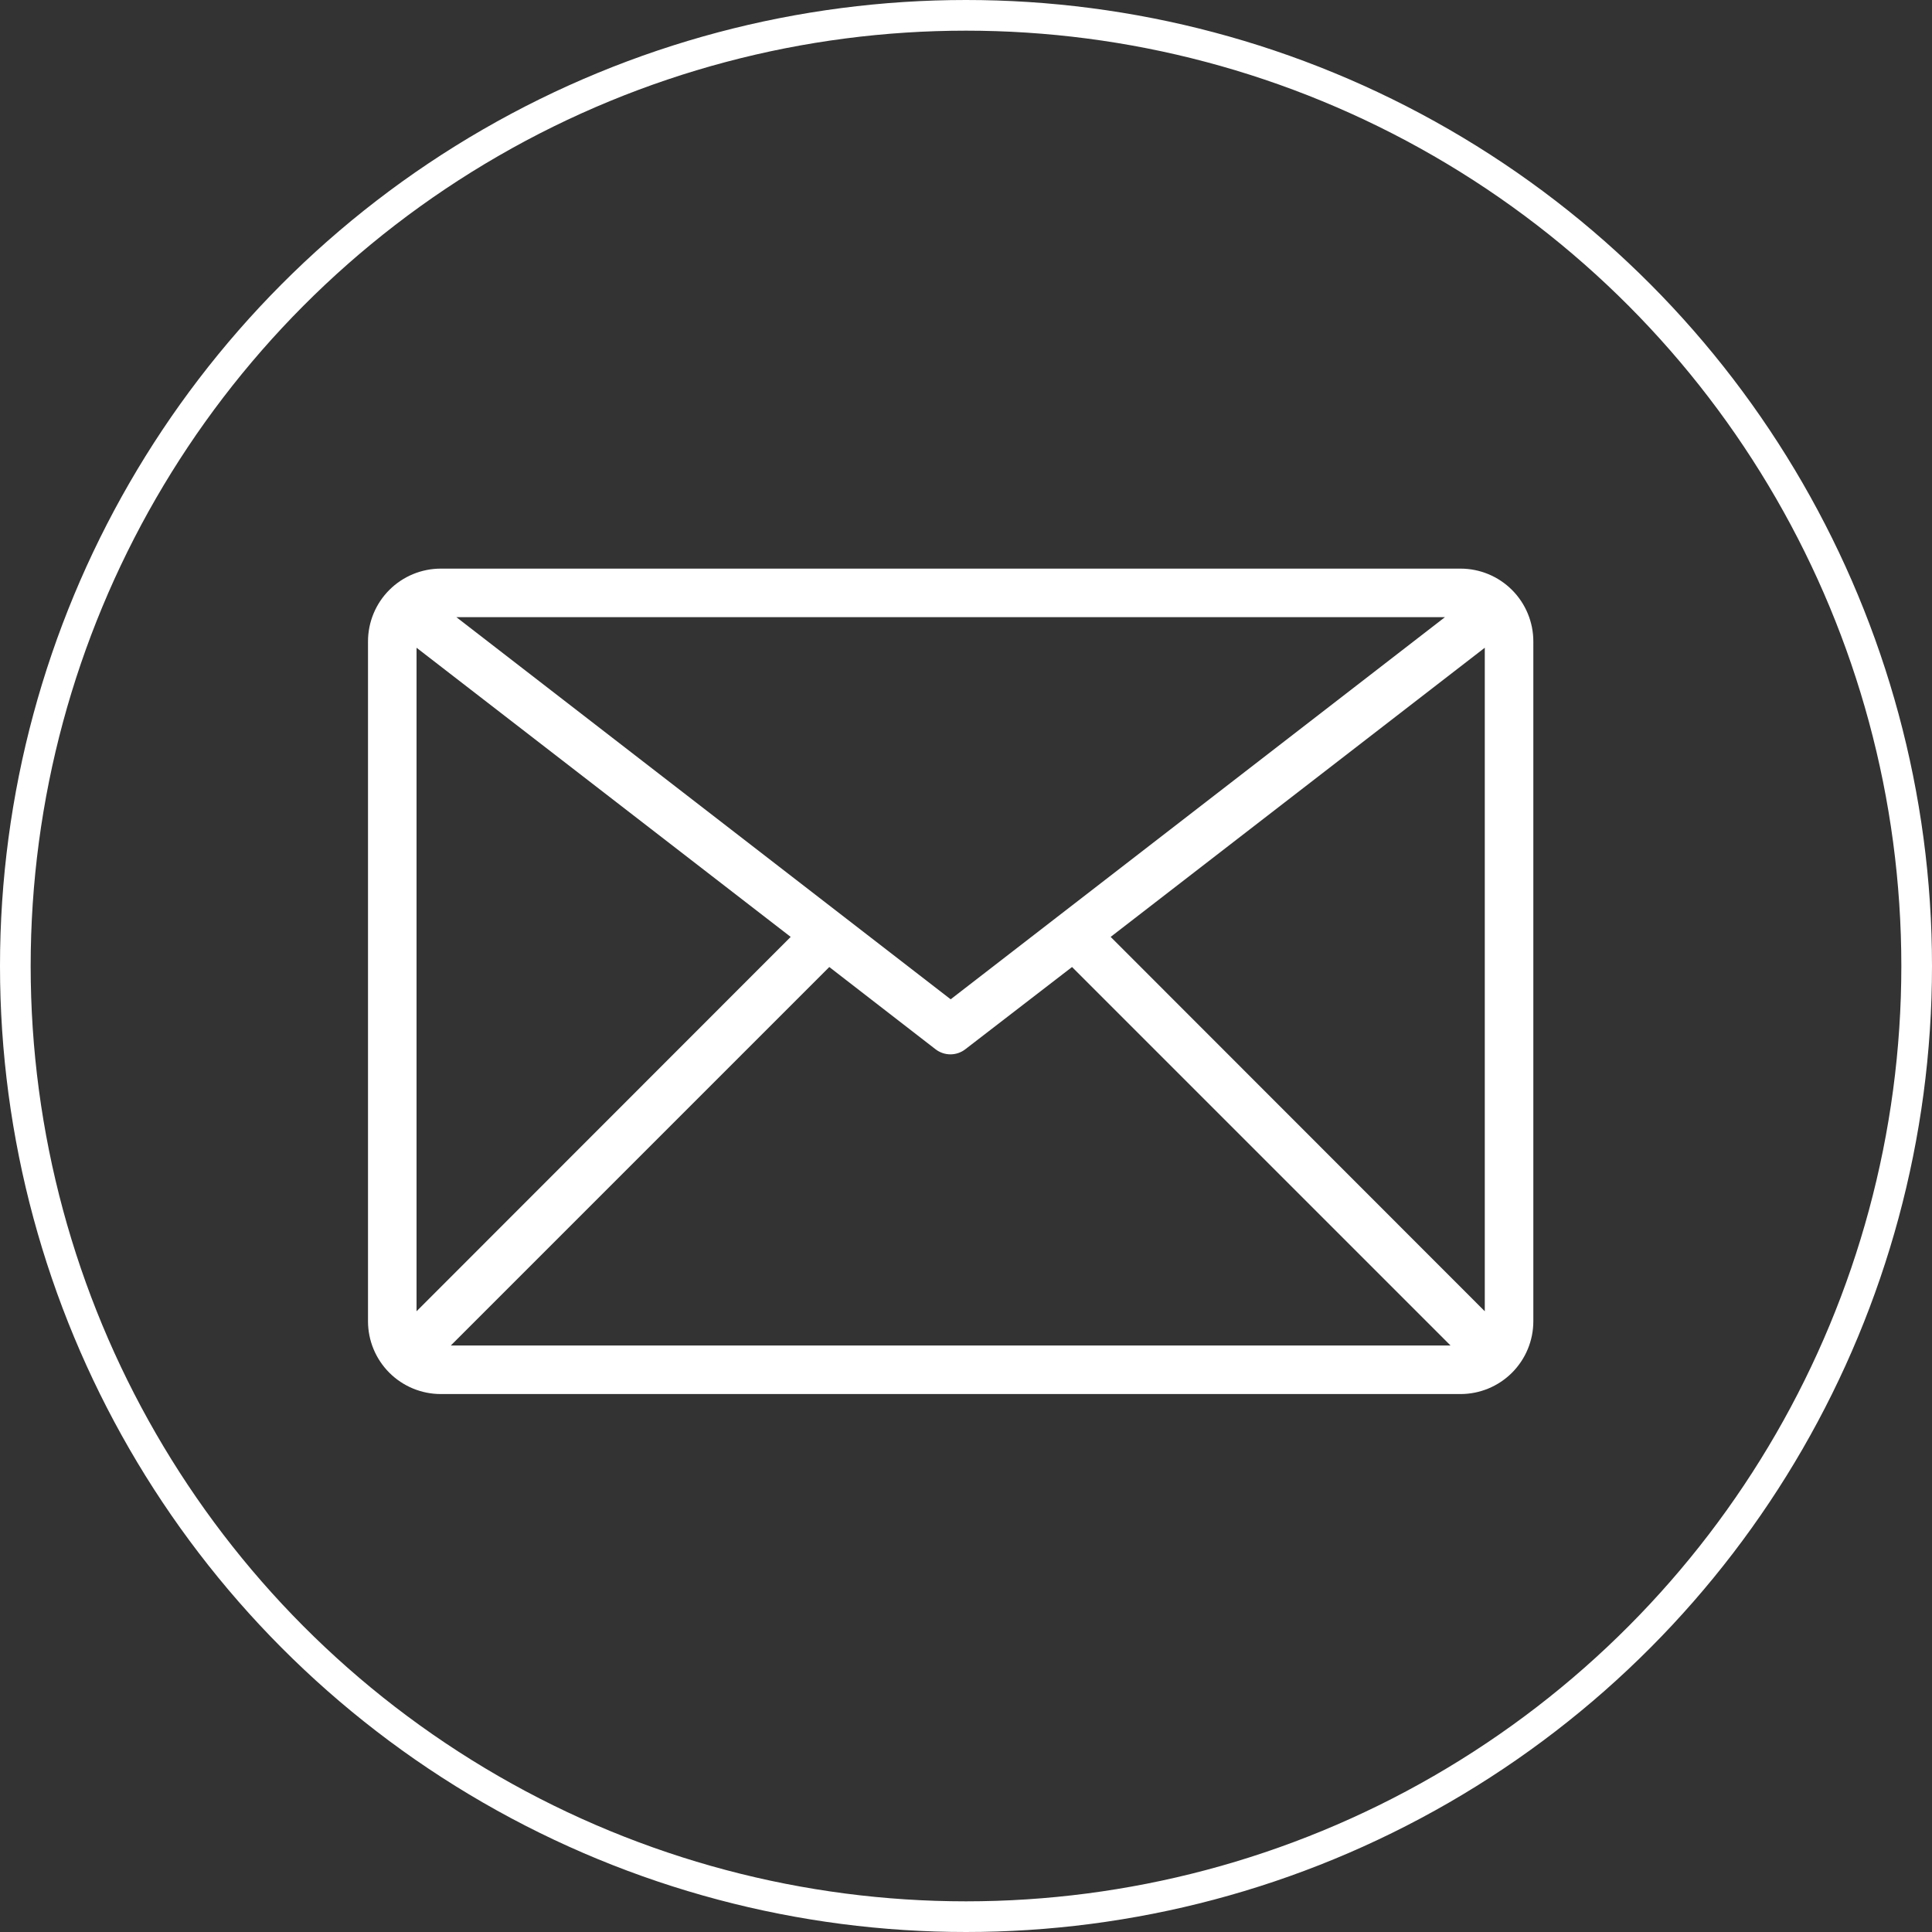
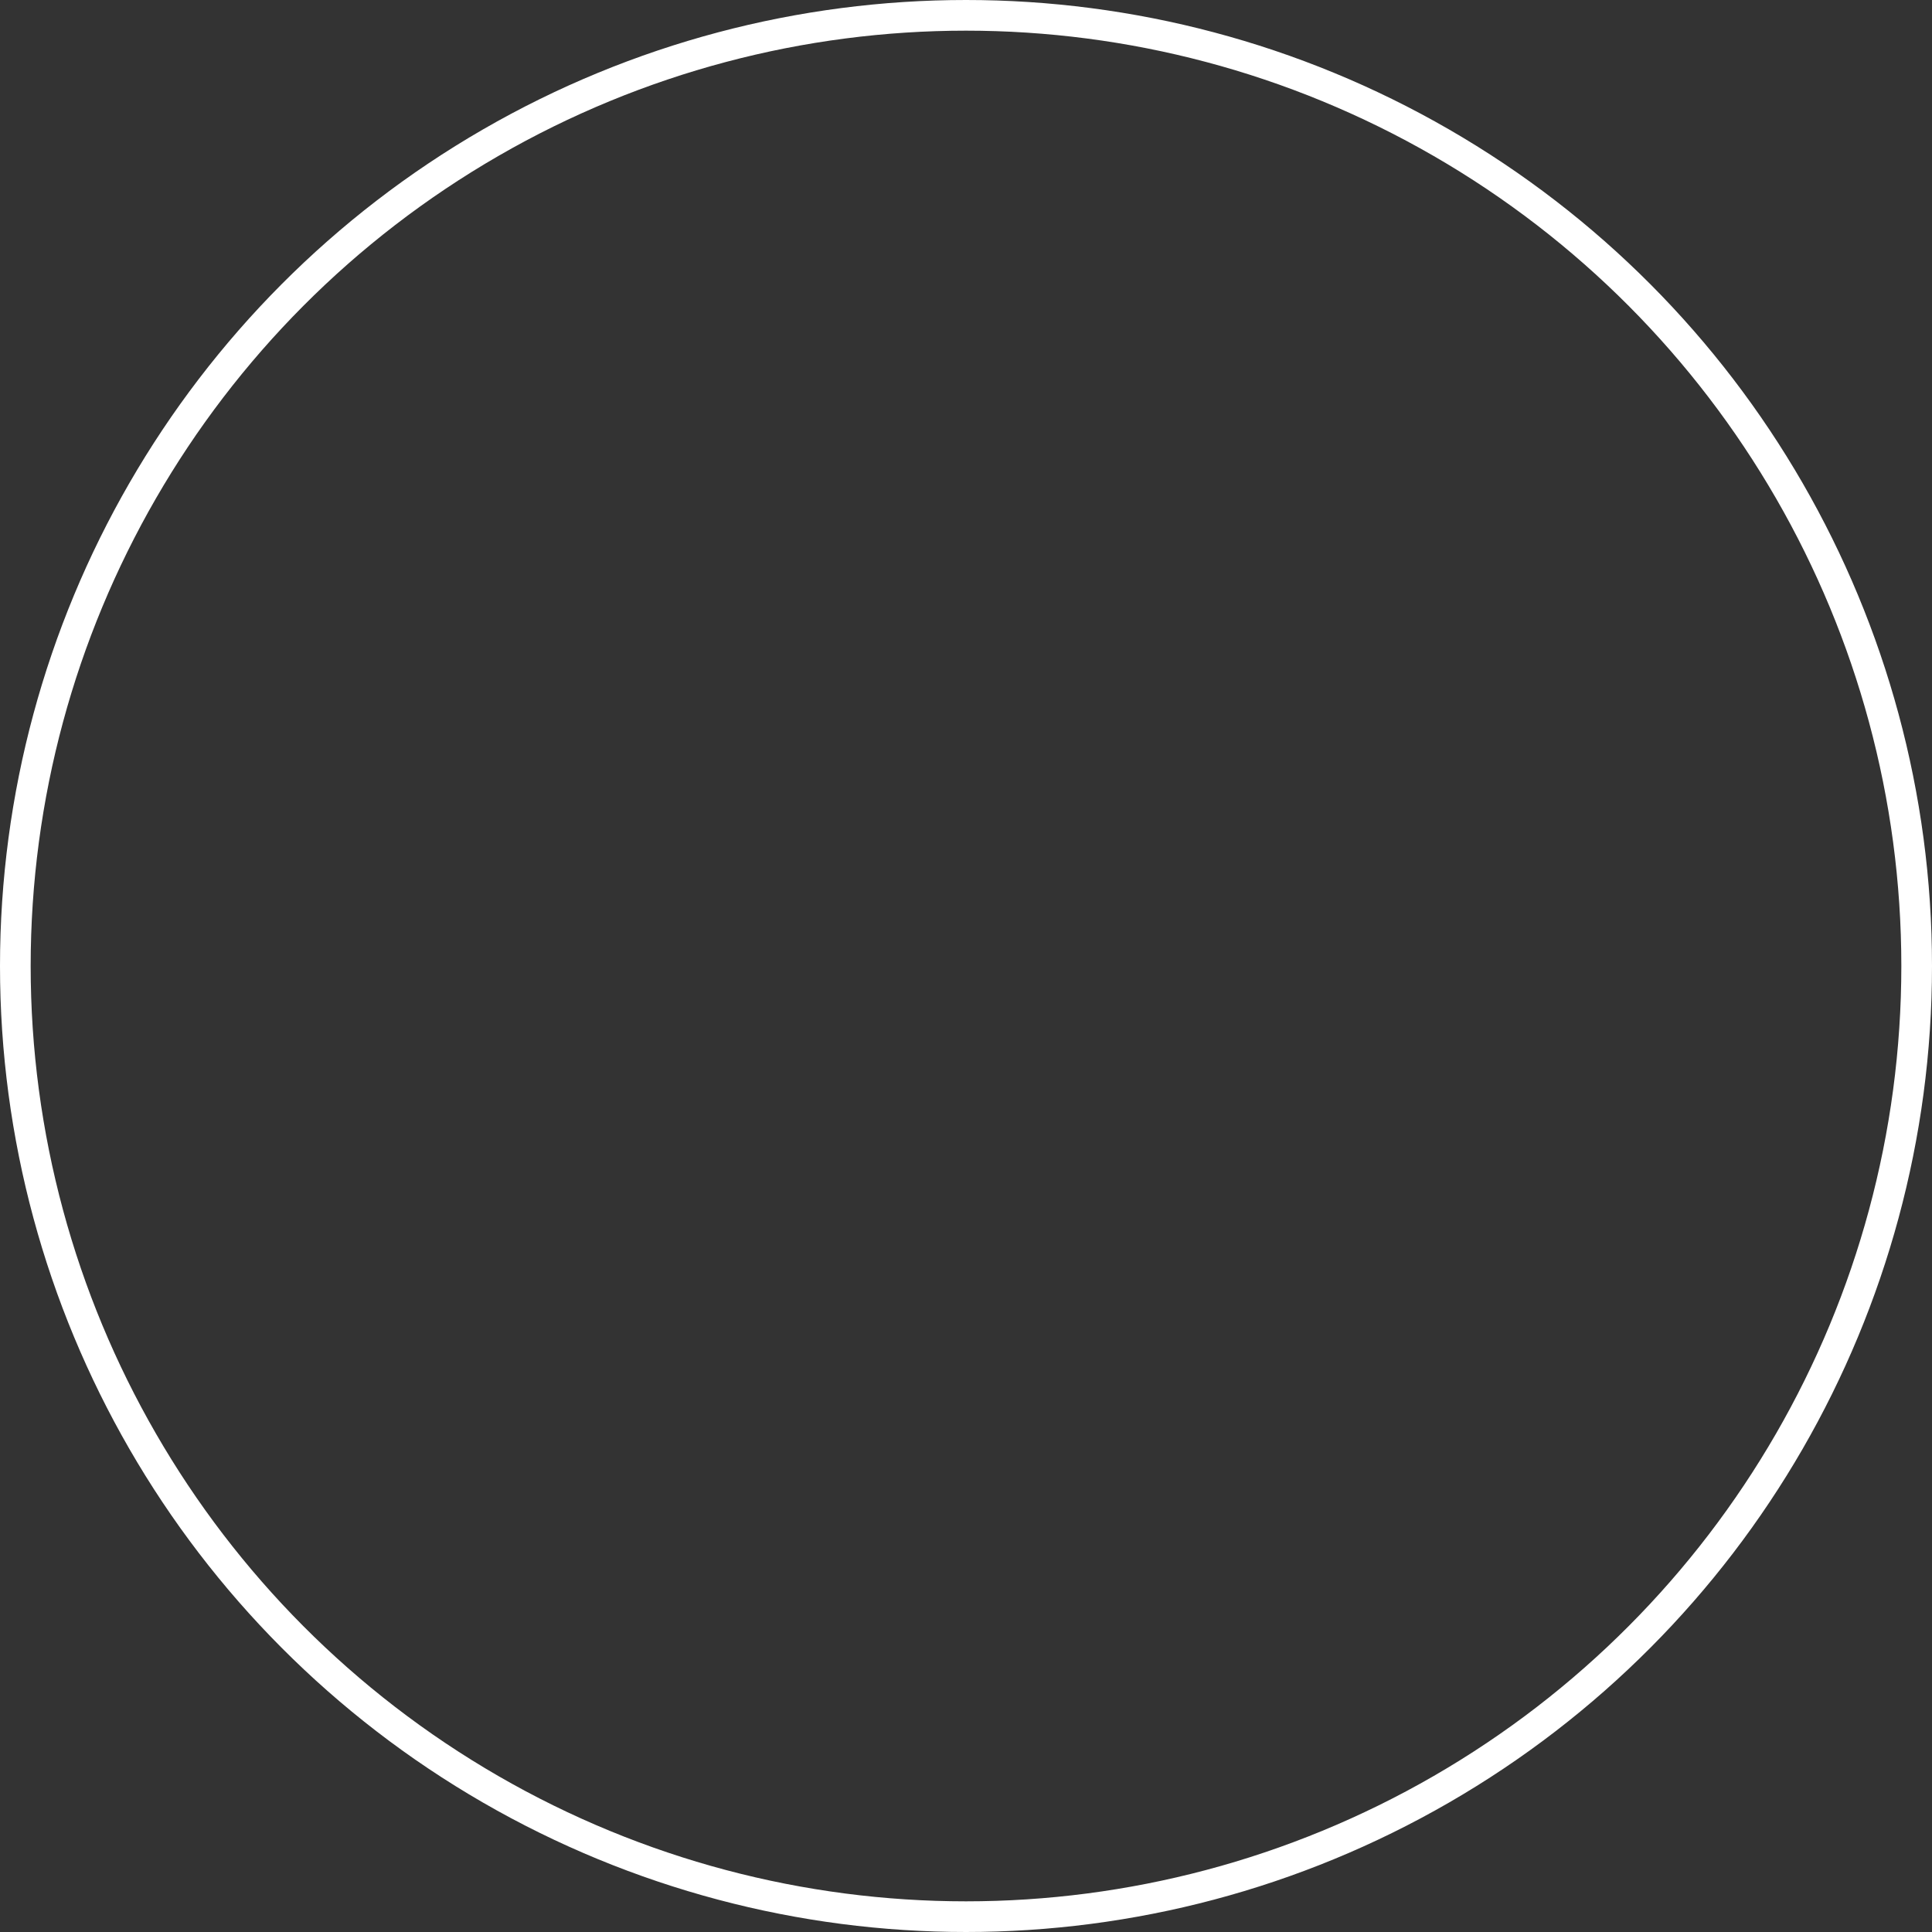
<svg xmlns="http://www.w3.org/2000/svg" width="63" height="63" viewBox="0 0 63 63" fill="none">
  <rect x="0" y="0" width="63" height="63" fill="#333333" stroke="none" />
  <g clip-path="url(#clip0_856_80)">
-     <path d="M47.625 18.542H14.375C13.745 18.542 13.141 18.792 12.696 19.237C12.25 19.683 12 20.287 12 20.917V43.083C12 43.713 12.25 44.317 12.696 44.763C13.141 45.208 13.745 45.458 14.375 45.458H47.625C48.255 45.458 48.859 45.208 49.304 44.763C49.75 44.317 50 43.713 50 43.083V20.917C50 20.287 49.75 19.683 49.304 19.237C48.859 18.792 48.255 18.542 47.625 18.542ZM47.118 20.125L31 32.586L14.882 20.125H47.118ZM13.583 42.759V21.122L25.783 30.551L13.583 42.759ZM14.7 43.875L27.042 31.533L30.509 34.217C30.648 34.323 30.817 34.381 30.992 34.381C31.167 34.381 31.337 34.323 31.475 34.217L34.958 31.533L47.3 43.875H14.7ZM48.417 42.759L36.217 30.551L48.417 21.122V42.759Z" fill="white" />
+     <path d="M47.625 18.542H14.375C13.745 18.542 13.141 18.792 12.696 19.237C12.25 19.683 12 20.287 12 20.917V43.083C12 43.713 12.25 44.317 12.696 44.763C13.141 45.208 13.745 45.458 14.375 45.458H47.625C48.255 45.458 48.859 45.208 49.304 44.763C49.75 44.317 50 43.713 50 43.083V20.917C50 20.287 49.75 19.683 49.304 19.237C48.859 18.792 48.255 18.542 47.625 18.542ZM47.118 20.125L31 32.586L14.882 20.125ZM13.583 42.759V21.122L25.783 30.551L13.583 42.759ZM14.7 43.875L27.042 31.533L30.509 34.217C30.648 34.323 30.817 34.381 30.992 34.381C31.167 34.381 31.337 34.323 31.475 34.217L34.958 31.533L47.3 43.875H14.7ZM48.417 42.759L36.217 30.551L48.417 21.122V42.759Z" fill="white" />
  </g>
  <circle cx="31.5" cy="31.5" r="31" stroke="white" />
  <defs>
    <clipPath id="clip0_856_80">
-       <rect width="38" height="38" fill="white" transform="translate(12 13)" />
-     </clipPath>
+       </clipPath>
  </defs>
</svg>